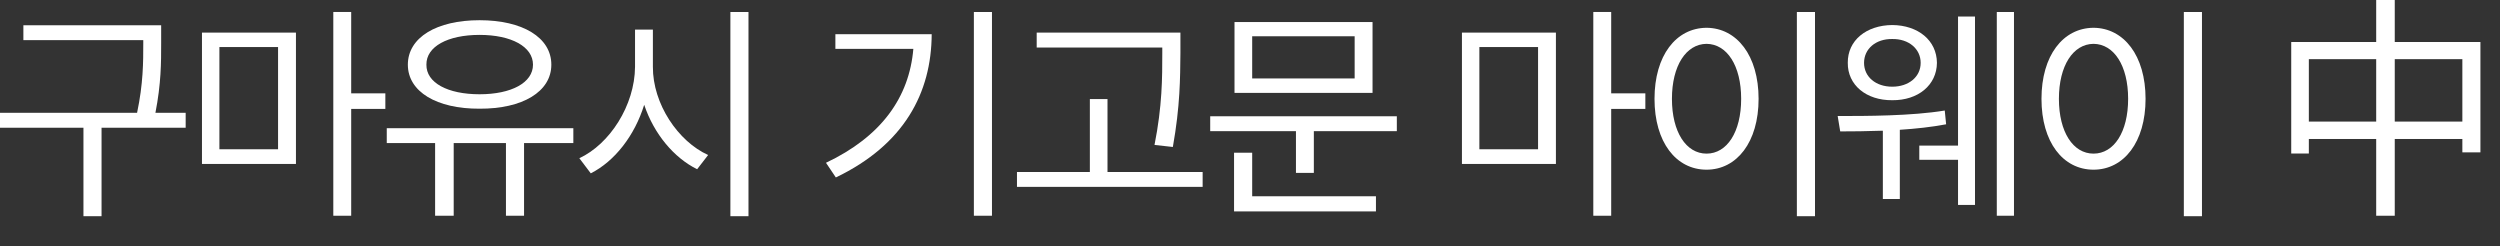
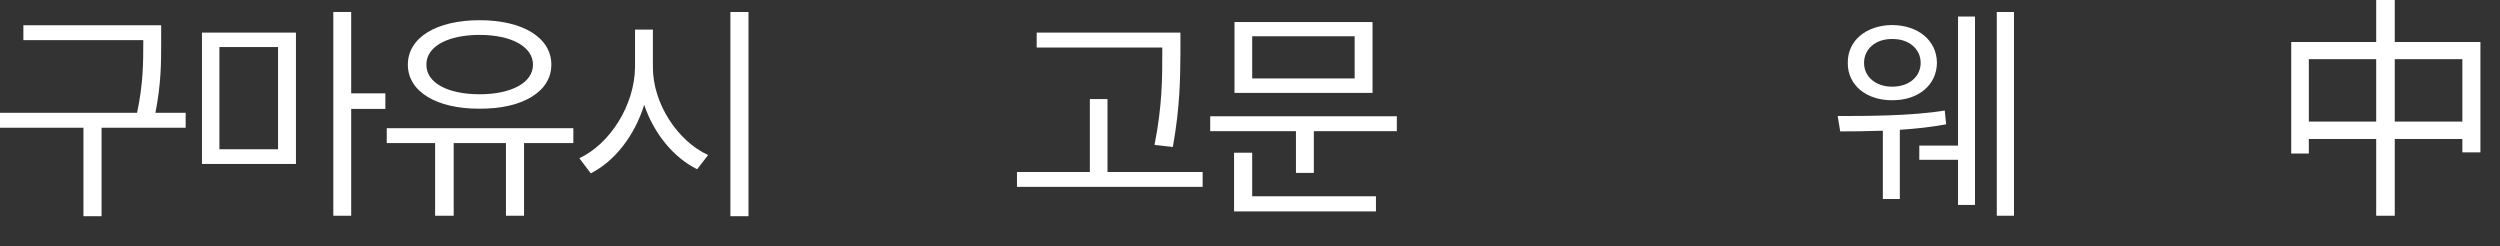
<svg xmlns="http://www.w3.org/2000/svg" fill="none" height="100%" overflow="visible" preserveAspectRatio="none" style="display: block;" viewBox="0 0 71 7" width="100%">
  <rect x="0" y="0" width="71" height="7" fill="#333333" stroke="none" />
  <g id="     ">
    <path d="M4.577 0.717V1.225C4.577 1.775 4.577 2.371 4.414 3.204H5.273V3.627H2.884V6.14H2.37V3.627H0V3.204H3.893C4.069 2.371 4.069 1.762 4.069 1.225V1.14H0.664V0.717H4.577Z" fill="white" />
    <path d="M8.405 0.926V4.656H5.736V0.926H8.405ZM6.231 1.336V4.239H7.897V1.336H6.231ZM9.974 0.34V2.651H10.944V3.093H9.974V6.127H9.466V0.34H9.974Z" fill="white" />
    <path d="M16.283 3.64V4.064H14.883V6.127H14.369V4.064H12.885V6.127H12.357V4.064H10.984V3.64H16.283ZM13.62 0.574C14.838 0.574 15.658 1.062 15.658 1.837C15.658 2.605 14.838 3.093 13.62 3.087C12.403 3.093 11.583 2.605 11.583 1.837C11.583 1.062 12.403 0.574 13.62 0.574ZM13.62 0.991C12.715 0.991 12.103 1.323 12.11 1.837C12.103 2.351 12.715 2.677 13.62 2.677C14.519 2.677 15.137 2.351 15.137 1.837C15.137 1.323 14.519 0.991 13.62 0.991Z" fill="white" />
    <path d="M18.542 1.896C18.536 2.95 19.259 4.018 20.111 4.402L19.799 4.806C19.141 4.483 18.572 3.803 18.295 2.976C18.025 3.852 17.455 4.581 16.778 4.923L16.453 4.493C17.312 4.096 18.028 2.996 18.035 1.896V0.841H18.542V1.896ZM21.257 0.34V6.14H20.743V0.34H21.257Z" fill="white" />
-     <path d="M28.172 0.34V6.127H27.658V0.34H28.172ZM26.46 0.971C26.453 2.638 25.678 4.109 23.738 5.04L23.458 4.623C25.024 3.881 25.822 2.771 25.939 1.388H23.725V0.971H26.46Z" fill="white" />
    <path d="M33.524 0.926V1.505C33.517 2.215 33.517 3.009 33.309 4.174L32.788 4.116C33.009 3.009 33.009 2.195 33.009 1.505V1.349H29.442V0.926H33.524ZM34.155 4.884V5.307H28.882V4.884H30.952V2.814H31.453V4.884H34.155Z" fill="white" />
    <path d="M39.67 3.302V3.725H37.313V4.91H36.805V3.725H34.37V3.302H39.67ZM38.98 0.626V2.638H35.06V0.626H38.98ZM35.562 1.03V2.228H38.472V1.03H35.562ZM39.077 5.574V6.004H35.047V4.337H35.562V5.574H39.077Z" fill="white" />
-     <path d="M44.188 0.926V4.656H41.519V0.926H44.188ZM42.014 1.336V4.239H43.681V1.336H42.014ZM45.758 0.34V2.651H46.728V3.093H45.758V6.127H45.25V0.34H45.758Z" fill="white" />
-     <path d="M51.546 0.34V6.14H51.031V0.34H51.546ZM48.466 0.789C49.325 0.795 49.944 1.577 49.944 2.807C49.944 4.037 49.325 4.819 48.466 4.819C47.6 4.819 46.988 4.037 46.988 2.807C46.988 1.577 47.6 0.795 48.466 0.789ZM48.466 1.245C47.887 1.251 47.483 1.863 47.483 2.807C47.483 3.751 47.887 4.363 48.466 4.363C49.046 4.363 49.449 3.751 49.449 2.807C49.449 1.863 49.046 1.251 48.466 1.245Z" fill="white" />
    <path d="M53.74 0.711C54.475 0.717 55.003 1.147 55.009 1.785C55.003 2.416 54.475 2.853 53.74 2.846C53.004 2.853 52.47 2.416 52.477 1.785C52.47 1.147 53.004 0.717 53.74 0.711ZM53.74 1.108C53.271 1.101 52.939 1.388 52.939 1.785C52.939 2.182 53.271 2.462 53.74 2.462C54.209 2.462 54.547 2.182 54.547 1.785C54.547 1.388 54.209 1.101 53.74 1.108ZM57.197 0.34V6.127H56.709V0.34H57.197ZM56.09 0.47V5.821H55.608V4.539H54.508V4.135H55.608V0.47H56.09ZM52.19 3.295C52.991 3.295 54.287 3.295 55.231 3.139L55.27 3.53C54.86 3.608 54.404 3.657 53.955 3.686V5.652H53.473V3.712C53.024 3.728 52.6 3.732 52.262 3.732L52.19 3.295Z" fill="white" />
-     <path d="M62.536 0.34V6.14H62.021V0.34H62.536ZM59.456 0.789C60.316 0.795 60.934 1.577 60.934 2.807C60.934 4.037 60.316 4.819 59.456 4.819C58.59 4.819 57.978 4.037 57.978 2.807C57.978 1.577 58.59 0.795 59.456 0.789ZM59.456 1.245C58.877 1.251 58.473 1.863 58.473 2.807C58.473 3.751 58.877 4.363 59.456 4.363C60.036 4.363 60.439 3.751 60.439 2.807C60.439 1.863 60.036 1.251 59.456 1.245Z" fill="white" />
    <path d="M65.071 1.193H70.444V4.327H69.931V1.68H65.571V4.36H65.071V1.193ZM65.337 3.453H70.231V3.947H65.337V3.453ZM67.484 0H68.011V6.127H67.484V0Z" fill="white" />
  </g>
</svg>